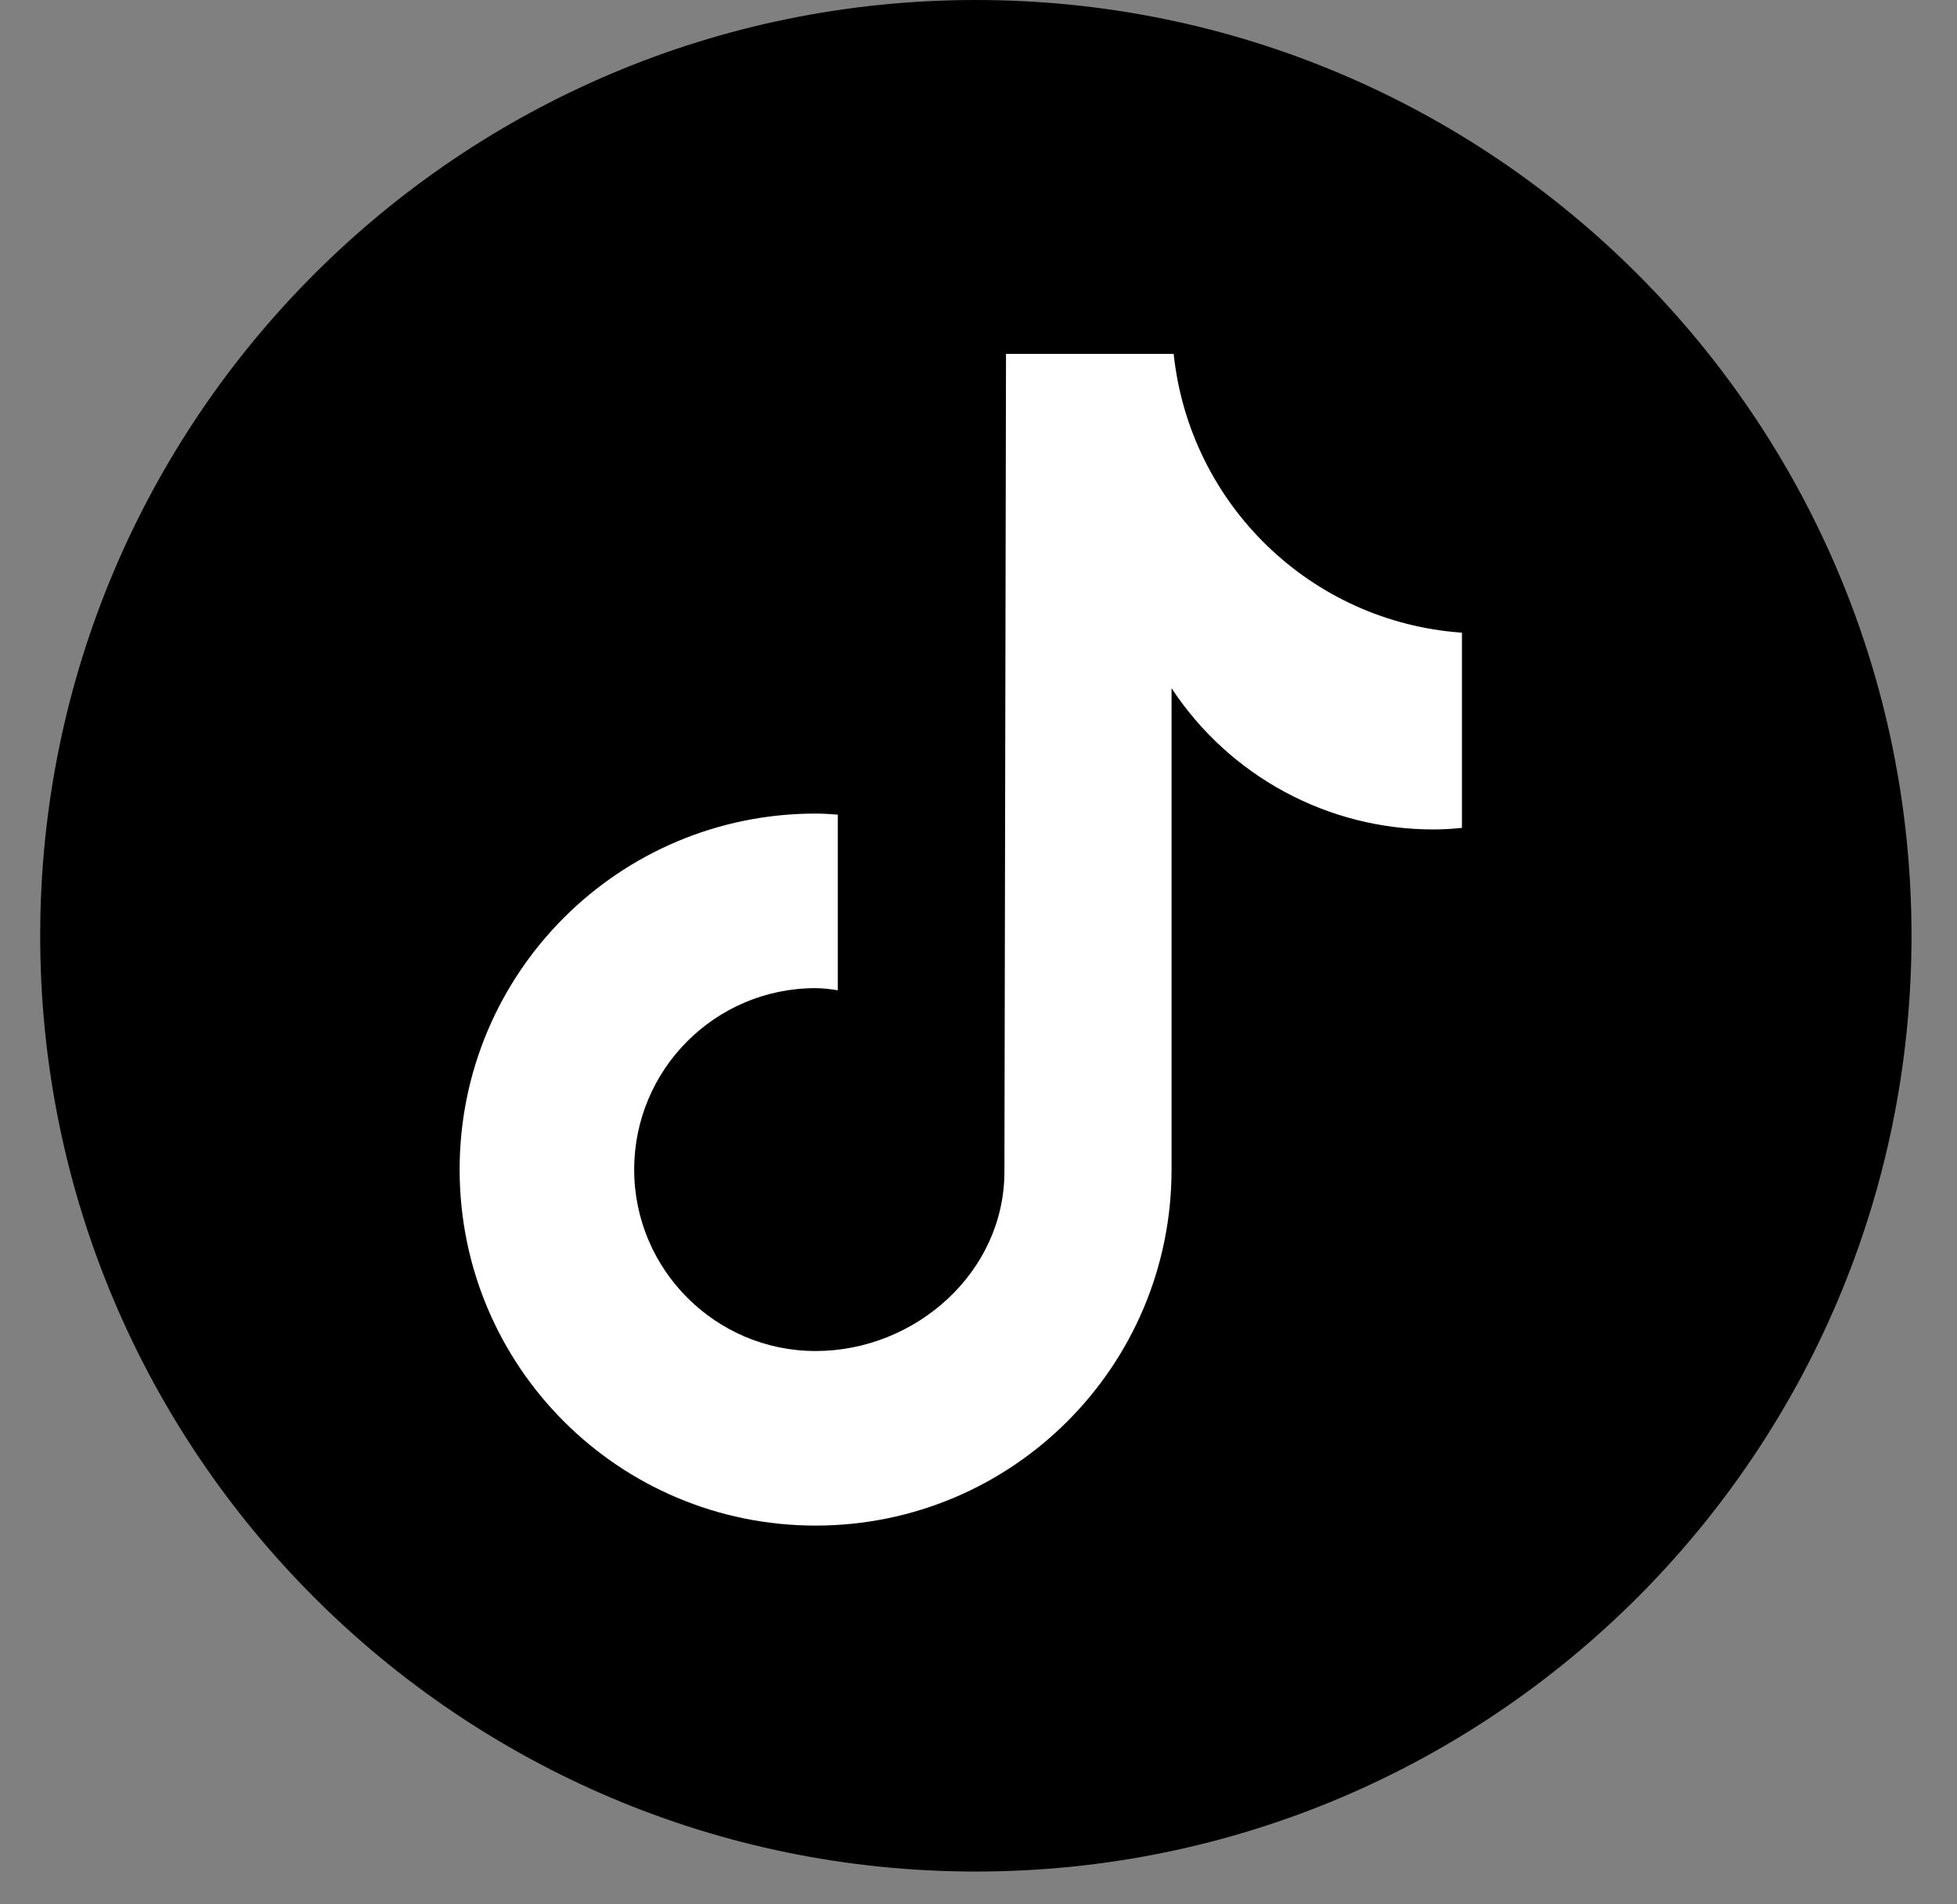
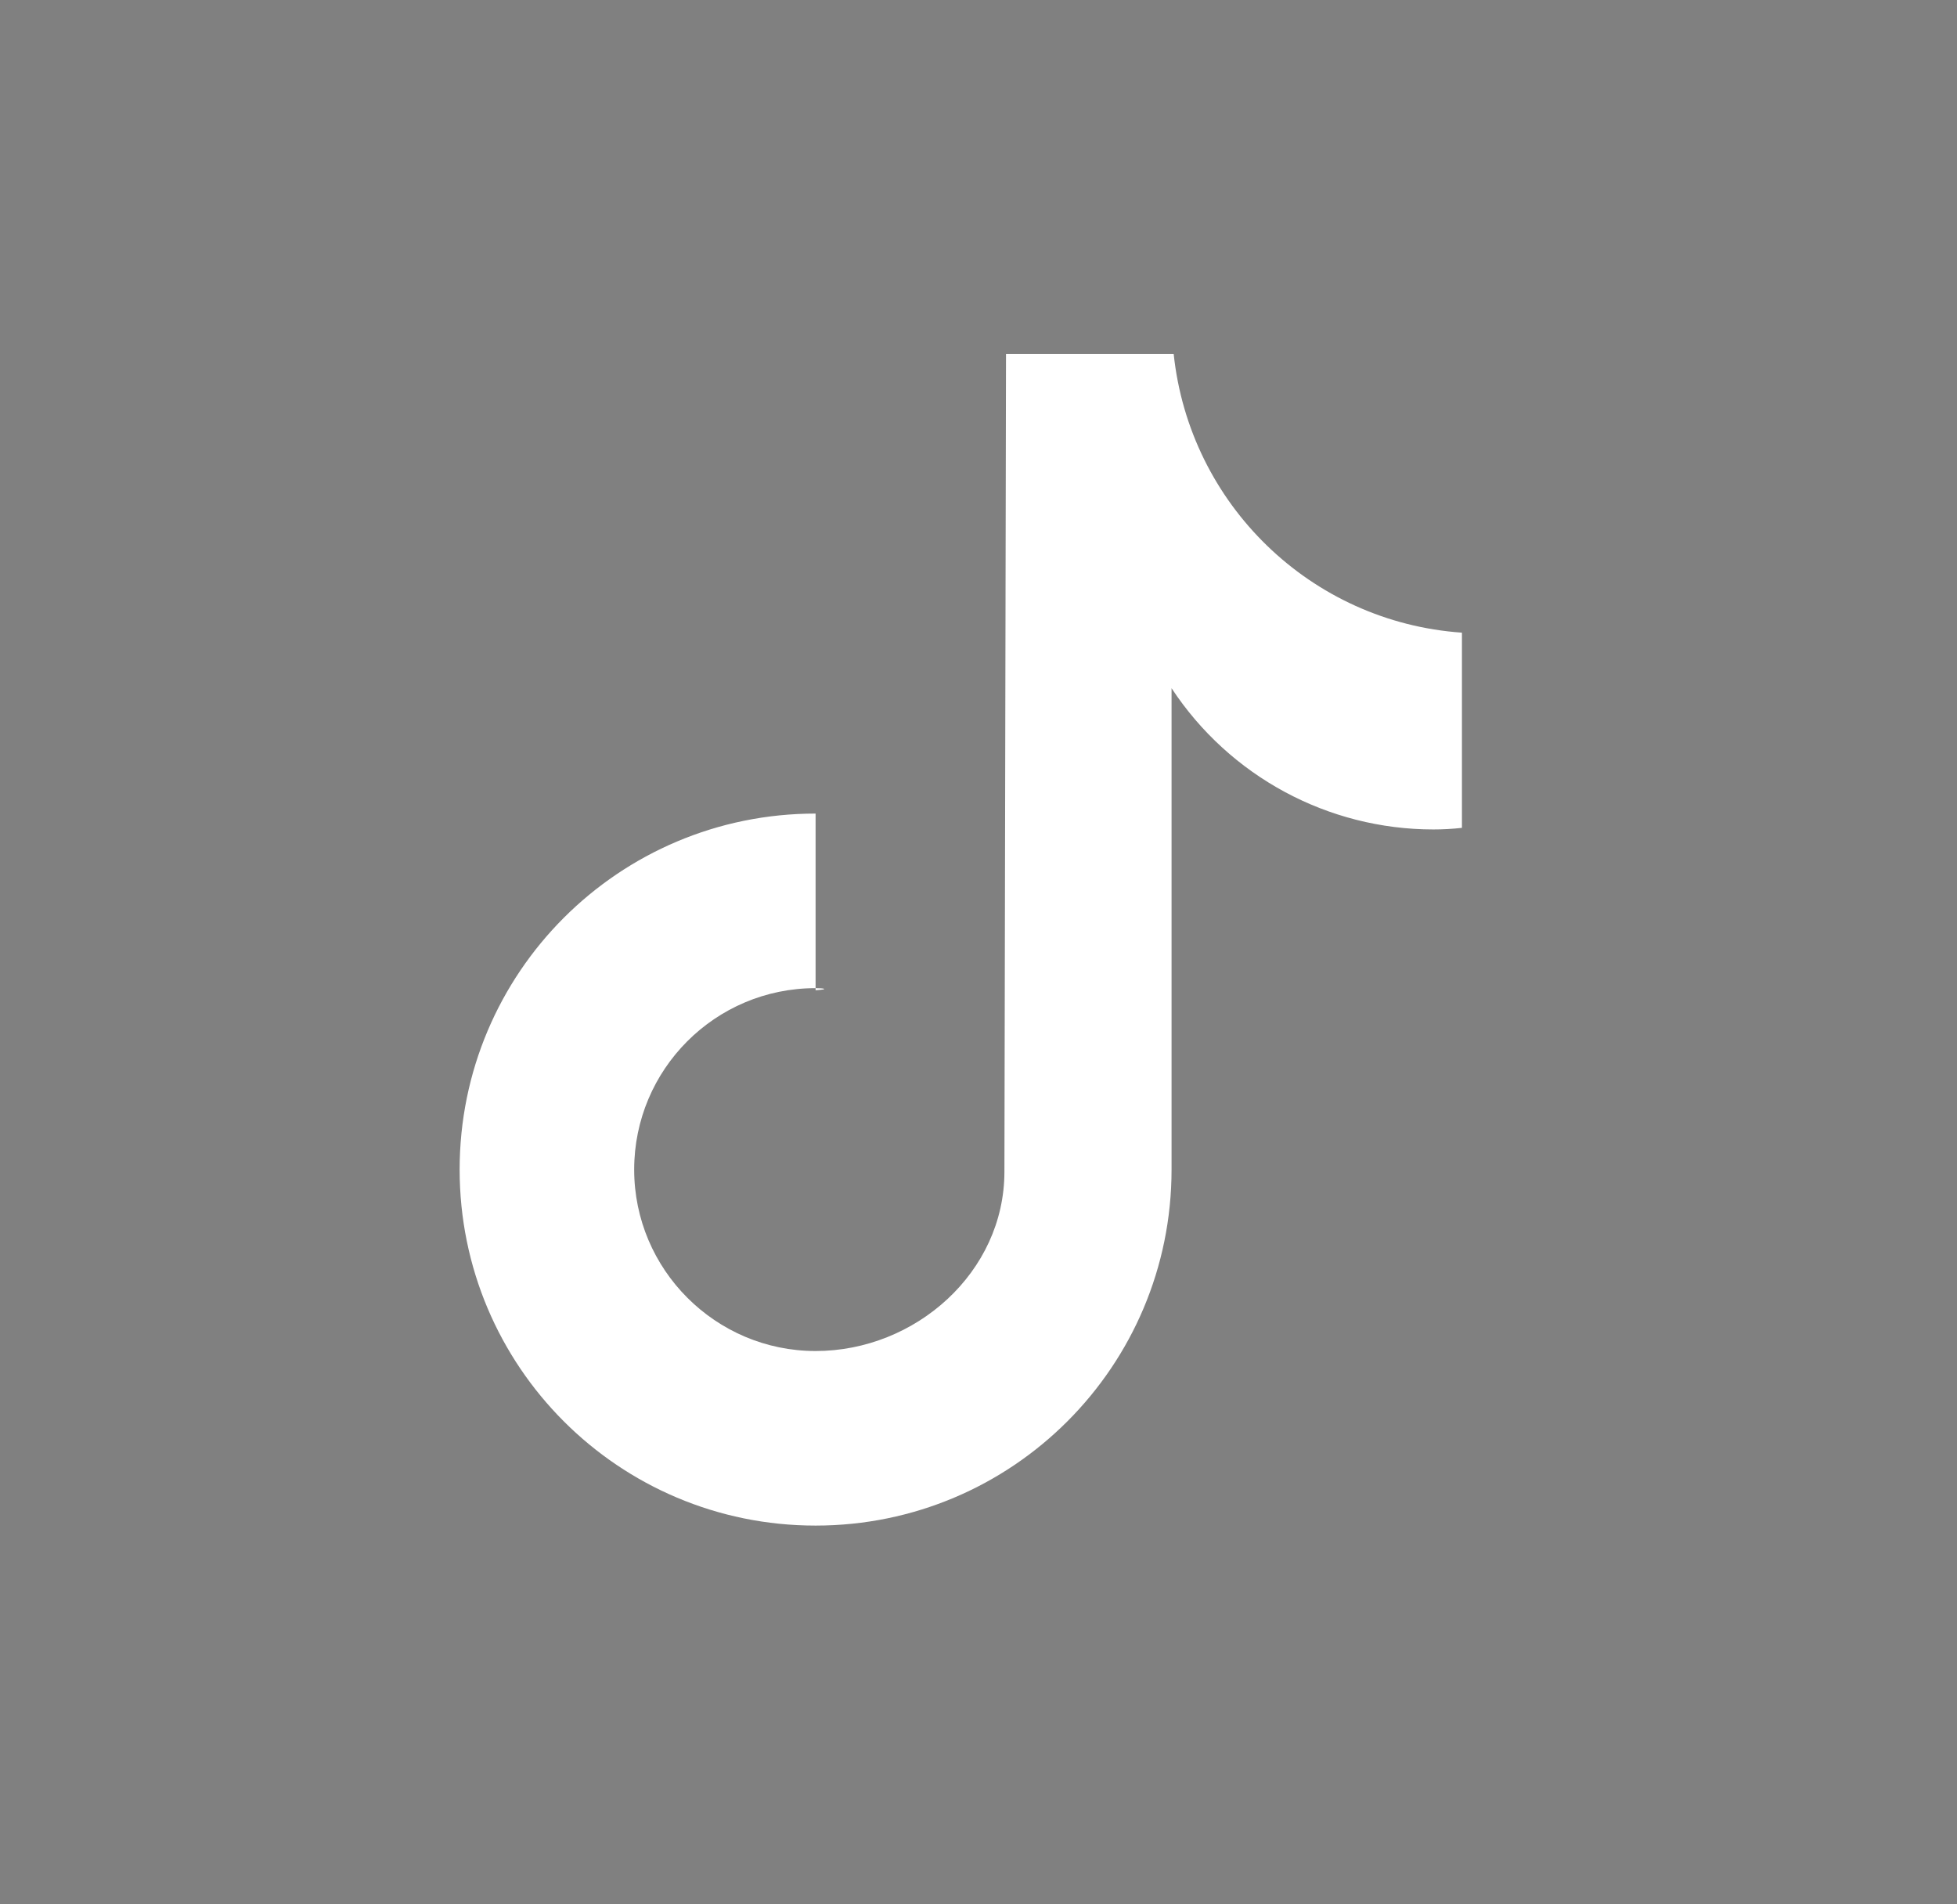
<svg xmlns="http://www.w3.org/2000/svg" width="37" height="36" viewBox="0 0 37 36" fill="none">
  <rect x="0" y="0" width="37" height="36" fill="#808080" stroke="none" />
  <g clip-path="url(#clip0_38_1783)">
-     <path d="M18.45 35.38C28.22 35.38 36.14 27.46 36.14 17.69C36.14 7.92 28.22 0 18.45 0C8.68 0 0.76 7.92 0.76 17.69C0.76 27.46 8.68 35.38 18.45 35.38Z" fill="black" />
-     <path d="M27.64 15.65C27.46 15.67 27.28 15.68 27.1 15.68C25.11 15.68 23.25 14.68 22.15 13.01V22.11C22.15 25.83 19.14 28.84 15.42 28.84C11.7 28.84 8.69 25.83 8.69 22.11C8.69 18.39 11.7 15.38 15.42 15.38C15.56 15.38 15.7 15.39 15.84 15.4V18.72C15.7 18.7 15.57 18.68 15.42 18.68C13.52 18.68 11.99 20.22 11.99 22.11C11.99 24 13.53 25.54 15.42 25.54C17.31 25.54 18.99 24.05 18.99 22.15L19.02 6.69H22.19C22.49 9.53 24.78 11.76 27.64 11.96V15.64" fill="white" />
+     <path d="M27.64 15.65C27.46 15.67 27.28 15.68 27.1 15.68C25.11 15.68 23.25 14.68 22.15 13.01V22.11C22.15 25.83 19.14 28.84 15.42 28.84C11.7 28.84 8.69 25.83 8.69 22.11C8.69 18.39 11.7 15.38 15.42 15.38V18.72C15.7 18.7 15.57 18.68 15.42 18.68C13.52 18.68 11.99 20.22 11.99 22.11C11.99 24 13.53 25.54 15.42 25.54C17.31 25.54 18.99 24.05 18.99 22.15L19.02 6.69H22.19C22.49 9.53 24.78 11.76 27.64 11.96V15.64" fill="white" />
  </g>
  <defs>
    <clipPath id="clip0_38_1783">
      <rect width="35.38" height="35.38" fill="white" transform="translate(0.76)" />
    </clipPath>
  </defs>
</svg>